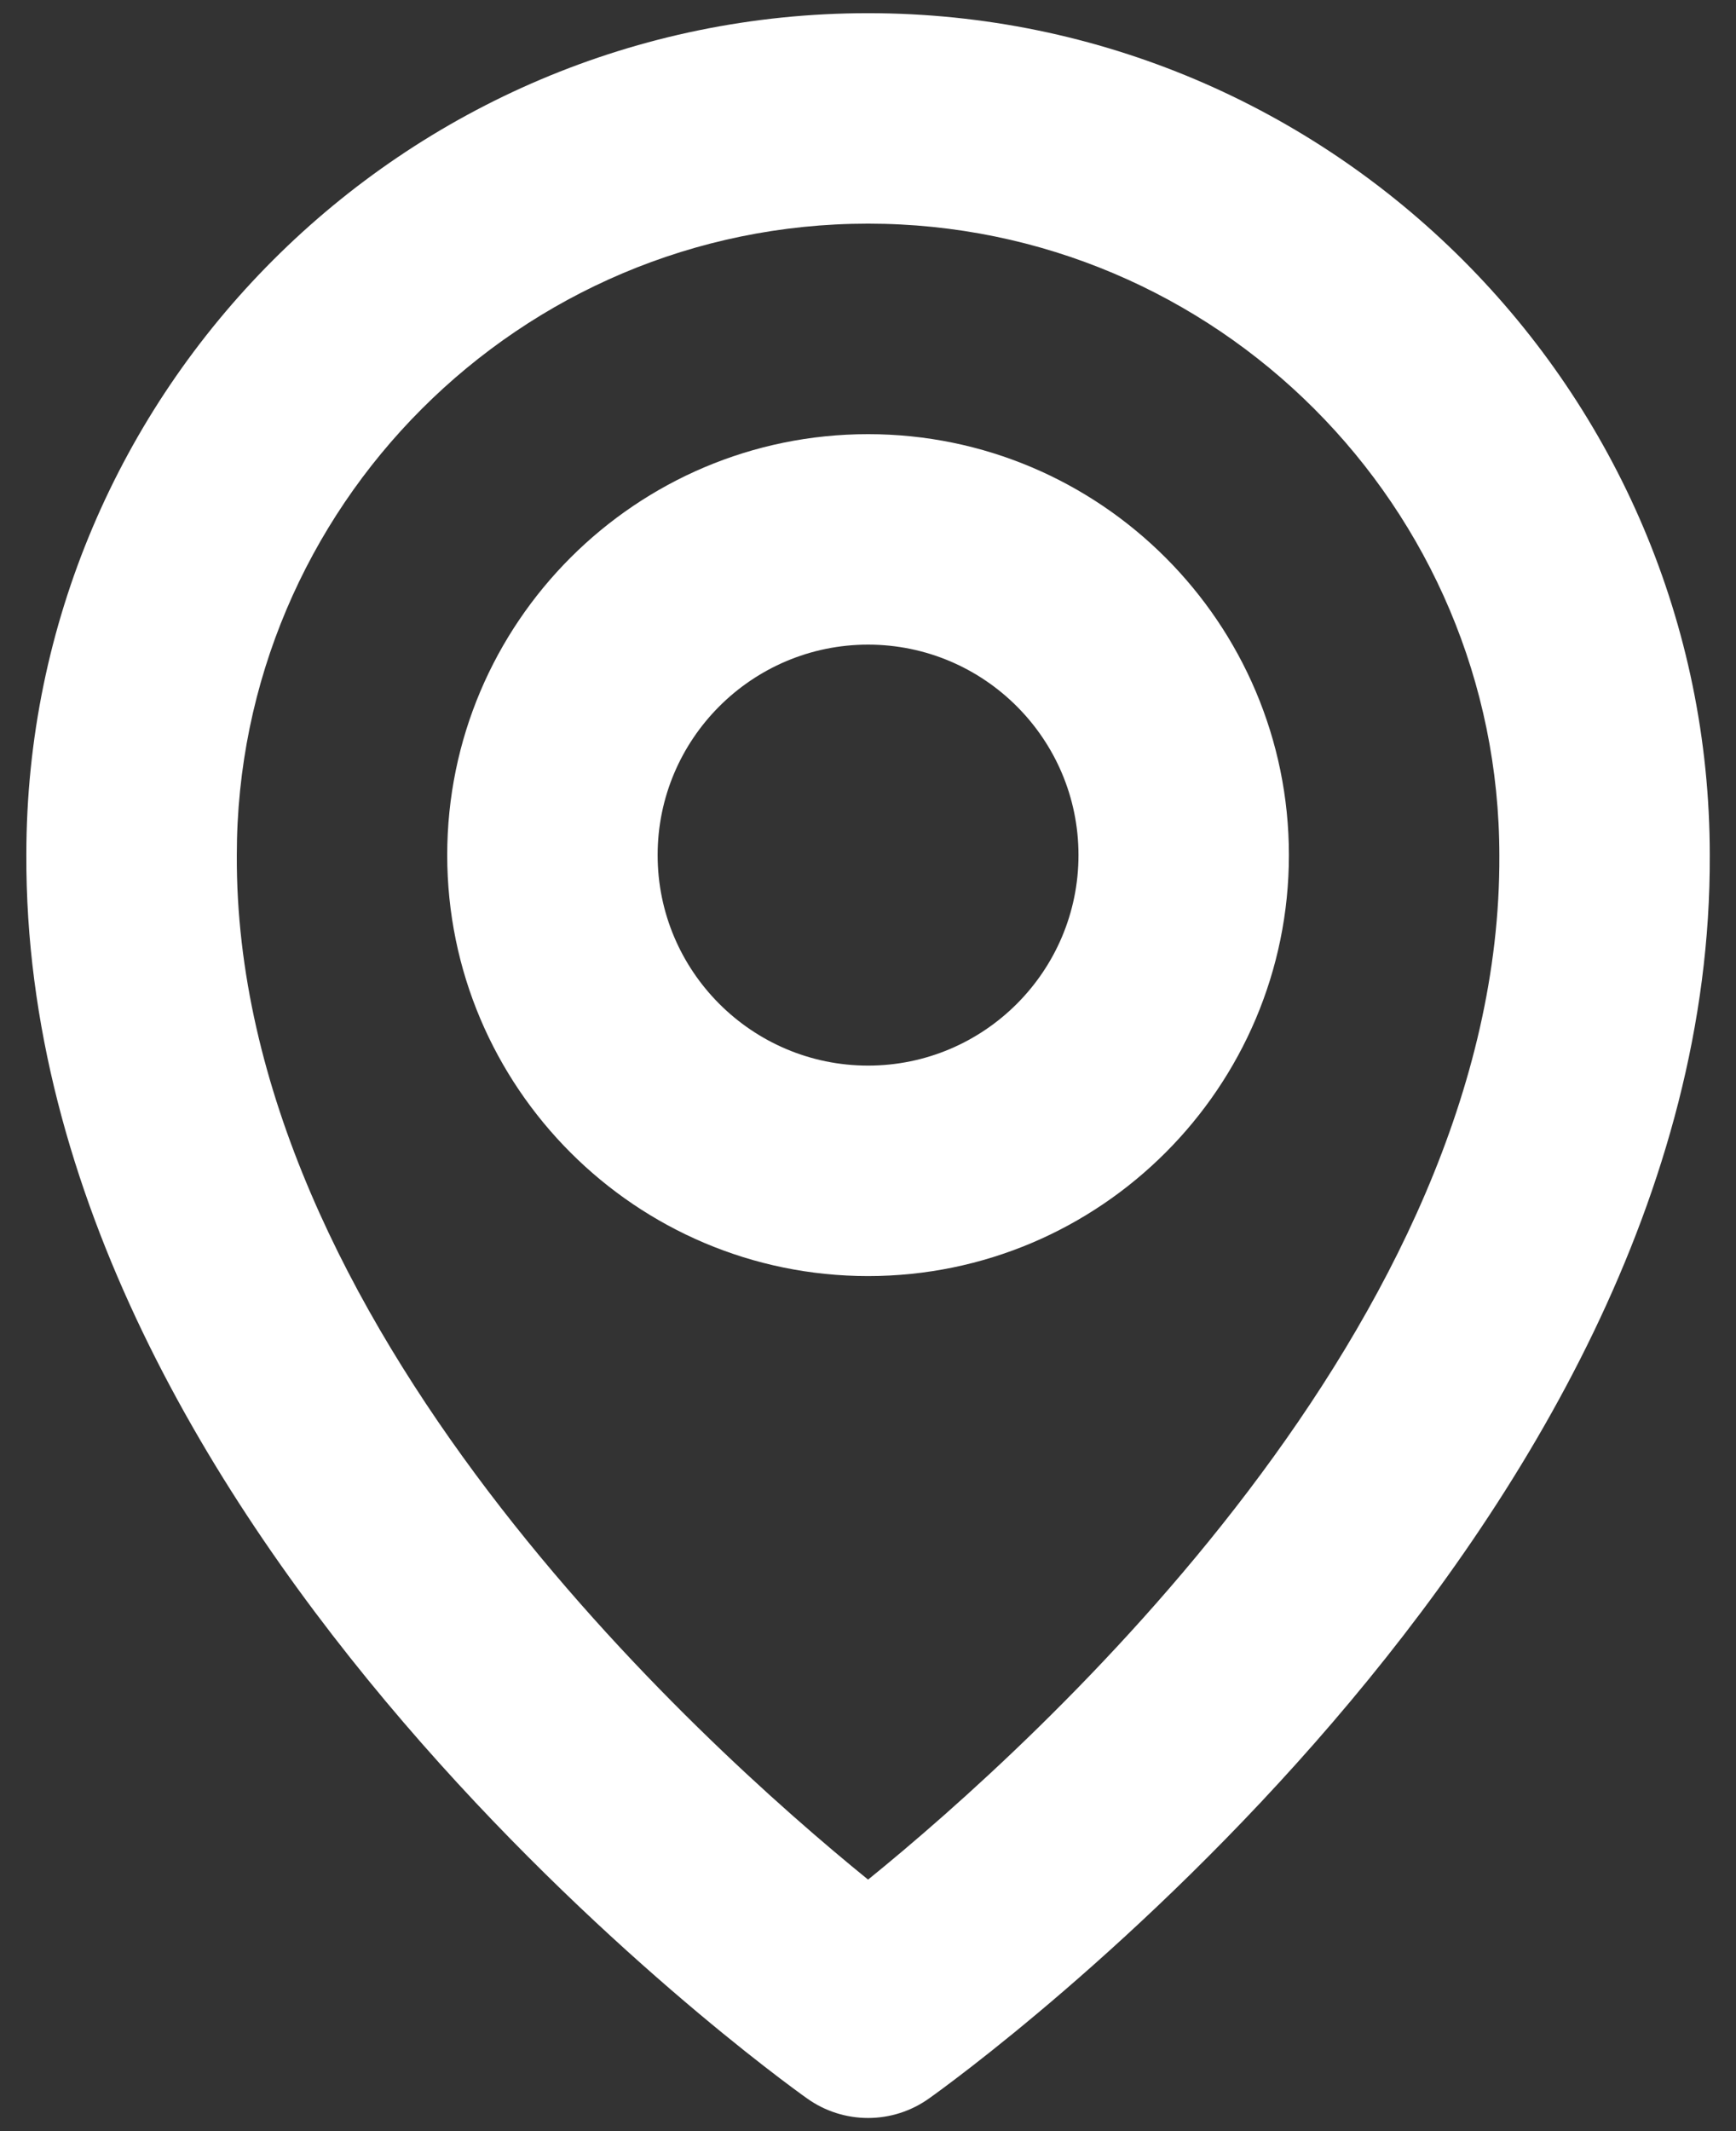
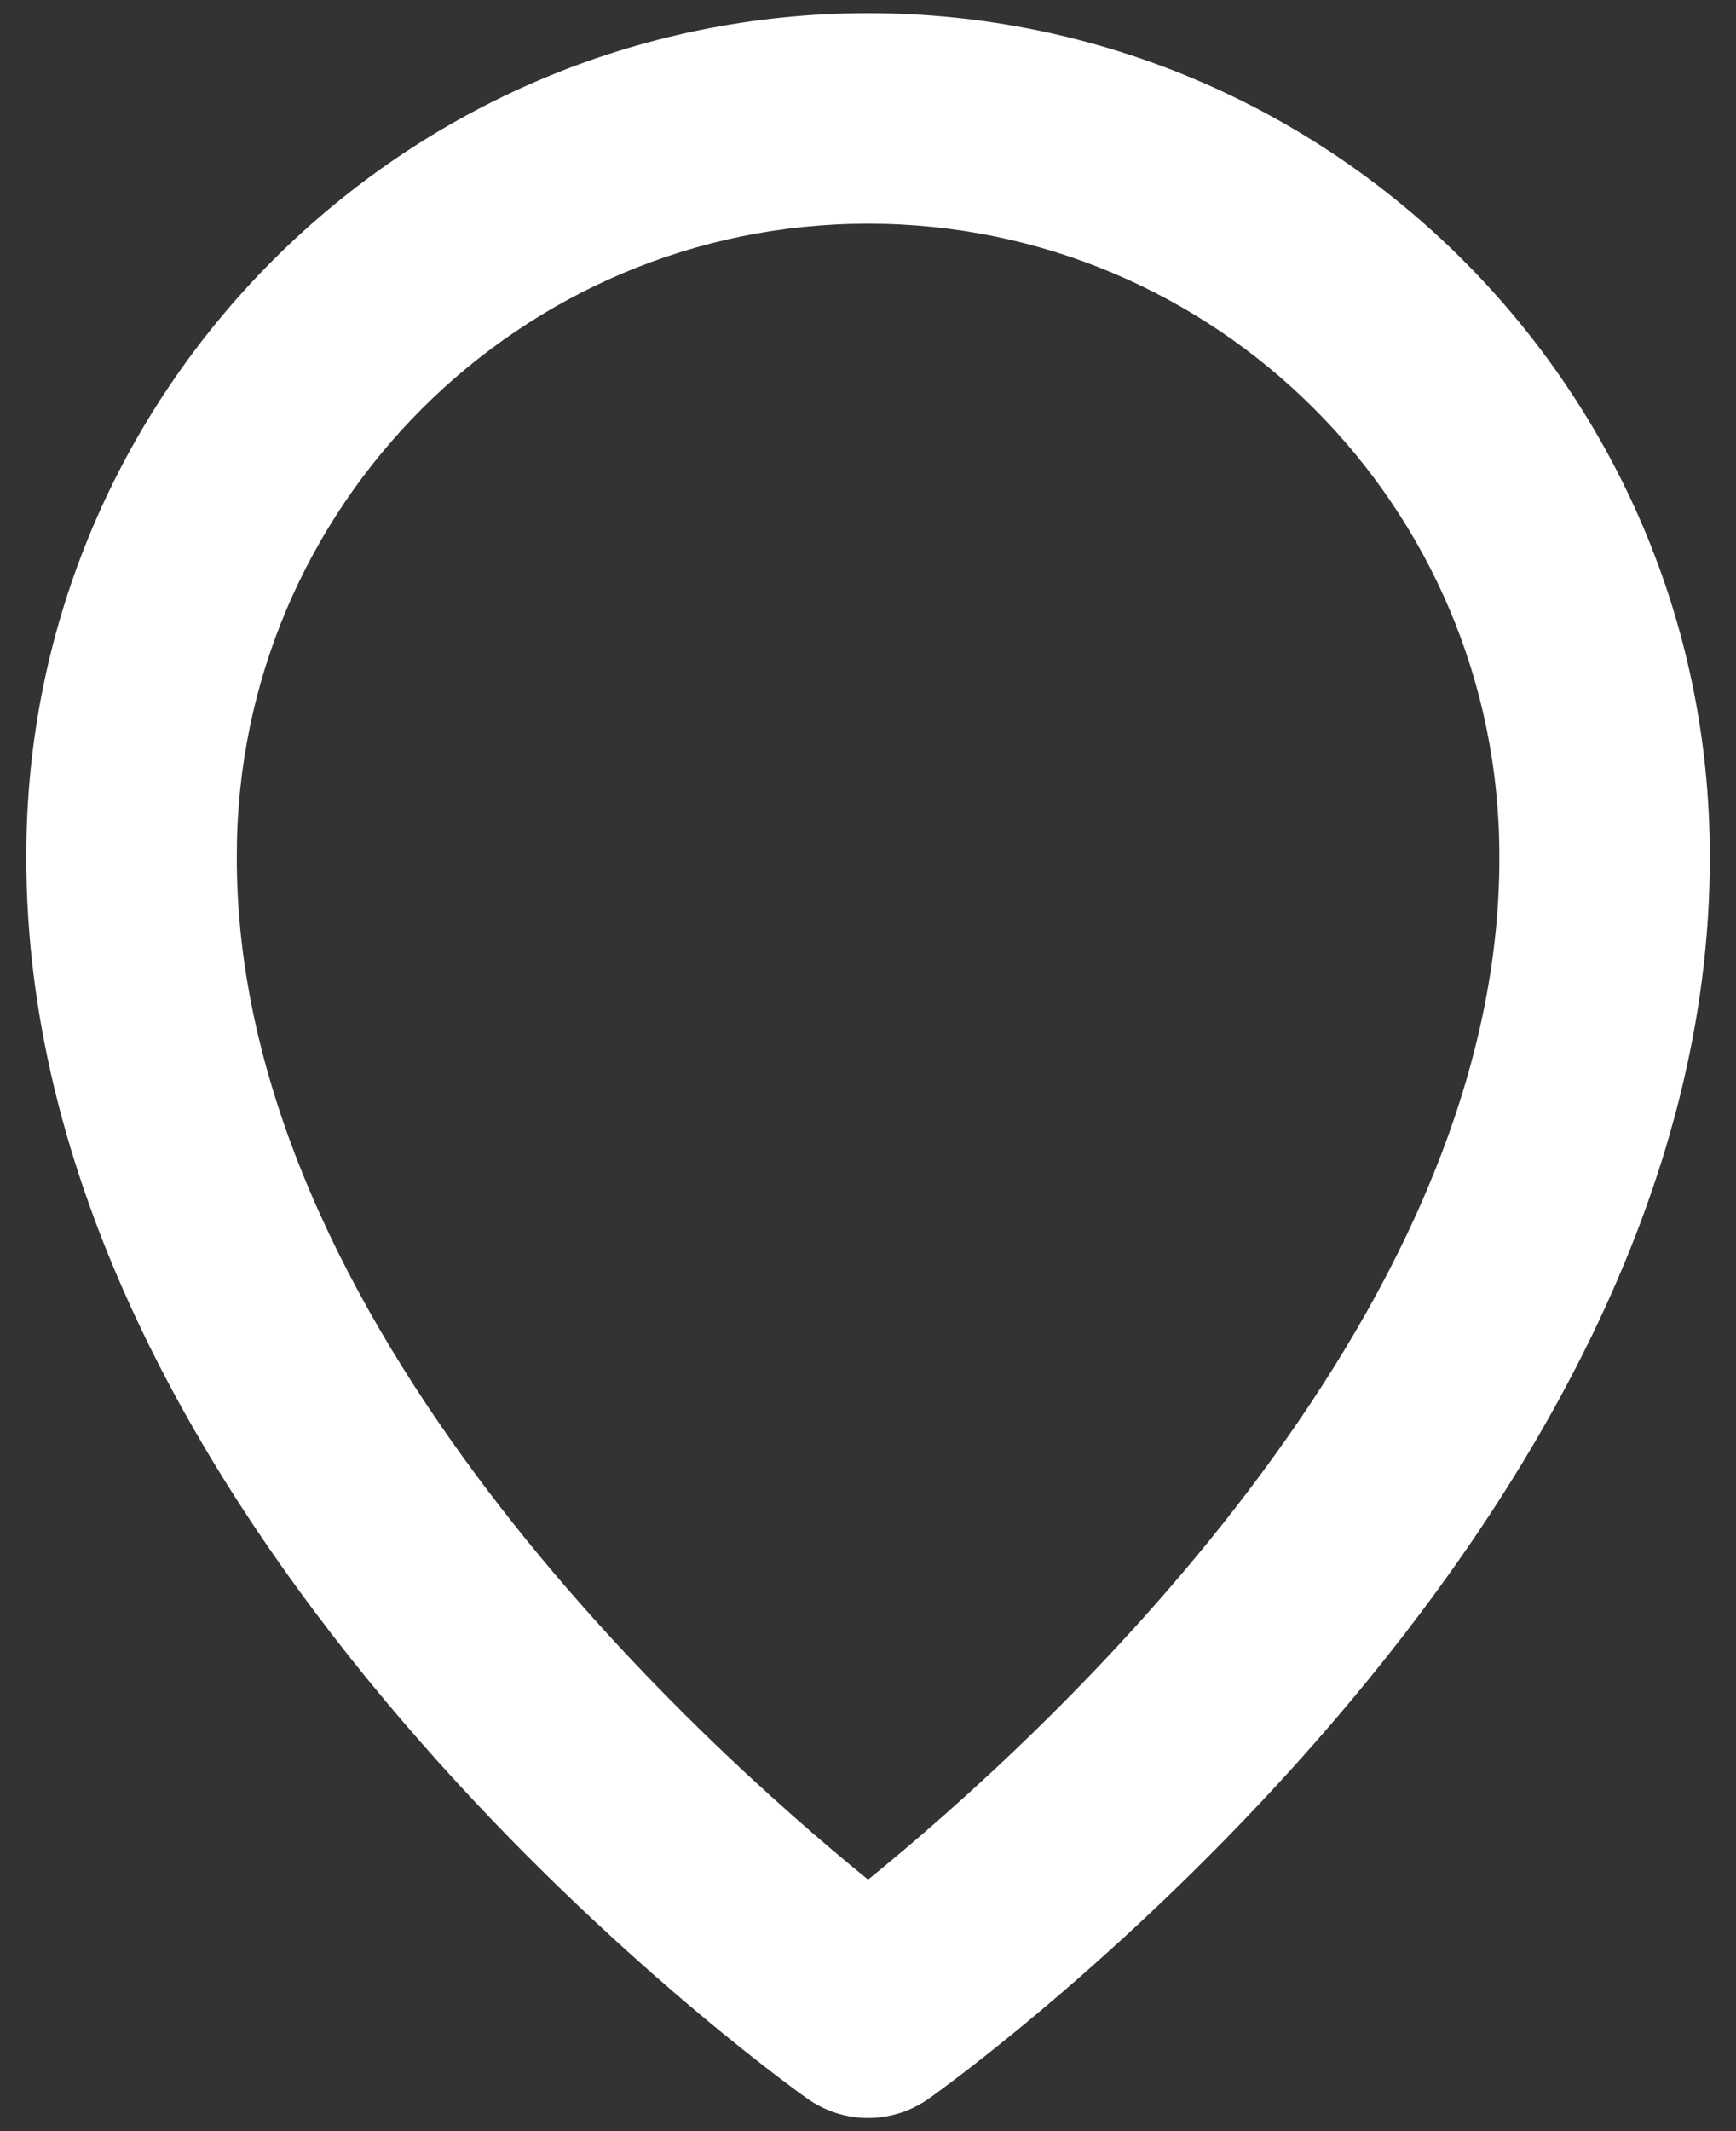
<svg xmlns="http://www.w3.org/2000/svg" width="44" height="54" viewBox="0 0 44 54" fill="none">
  <rect x="0" y="0" width="44" height="54" fill="#333333" stroke="none" />
-   <path d="M22.002 32.334C27.884 32.334 32.668 27.55 32.668 21.667C32.668 15.785 27.884 11.001 22.002 11.001C16.119 11.001 11.335 15.785 11.335 21.667C11.335 27.55 16.119 32.334 22.002 32.334ZM22.002 16.334C24.943 16.334 27.335 18.726 27.335 21.667C27.335 24.609 24.943 27.001 22.002 27.001C19.06 27.001 16.668 24.609 16.668 21.667C16.668 18.726 19.06 16.334 22.002 16.334Z" fill="white" />
  <path d="M20.455 53.171C20.906 53.494 21.447 53.667 22.002 53.667C22.556 53.667 23.097 53.494 23.548 53.171C24.359 52.598 43.412 38.841 43.335 21.667C43.335 9.905 33.764 0.334 22.002 0.334C10.239 0.334 0.668 9.905 0.668 21.654C0.591 38.841 19.644 52.598 20.455 53.171ZM22.002 5.667C30.826 5.667 38.002 12.843 38.002 21.681C38.057 33.515 26.3 44.142 22.002 47.627C17.706 44.139 5.946 33.51 6.002 21.667C6.002 12.843 13.178 5.667 22.002 5.667Z" fill="white" />
</svg>